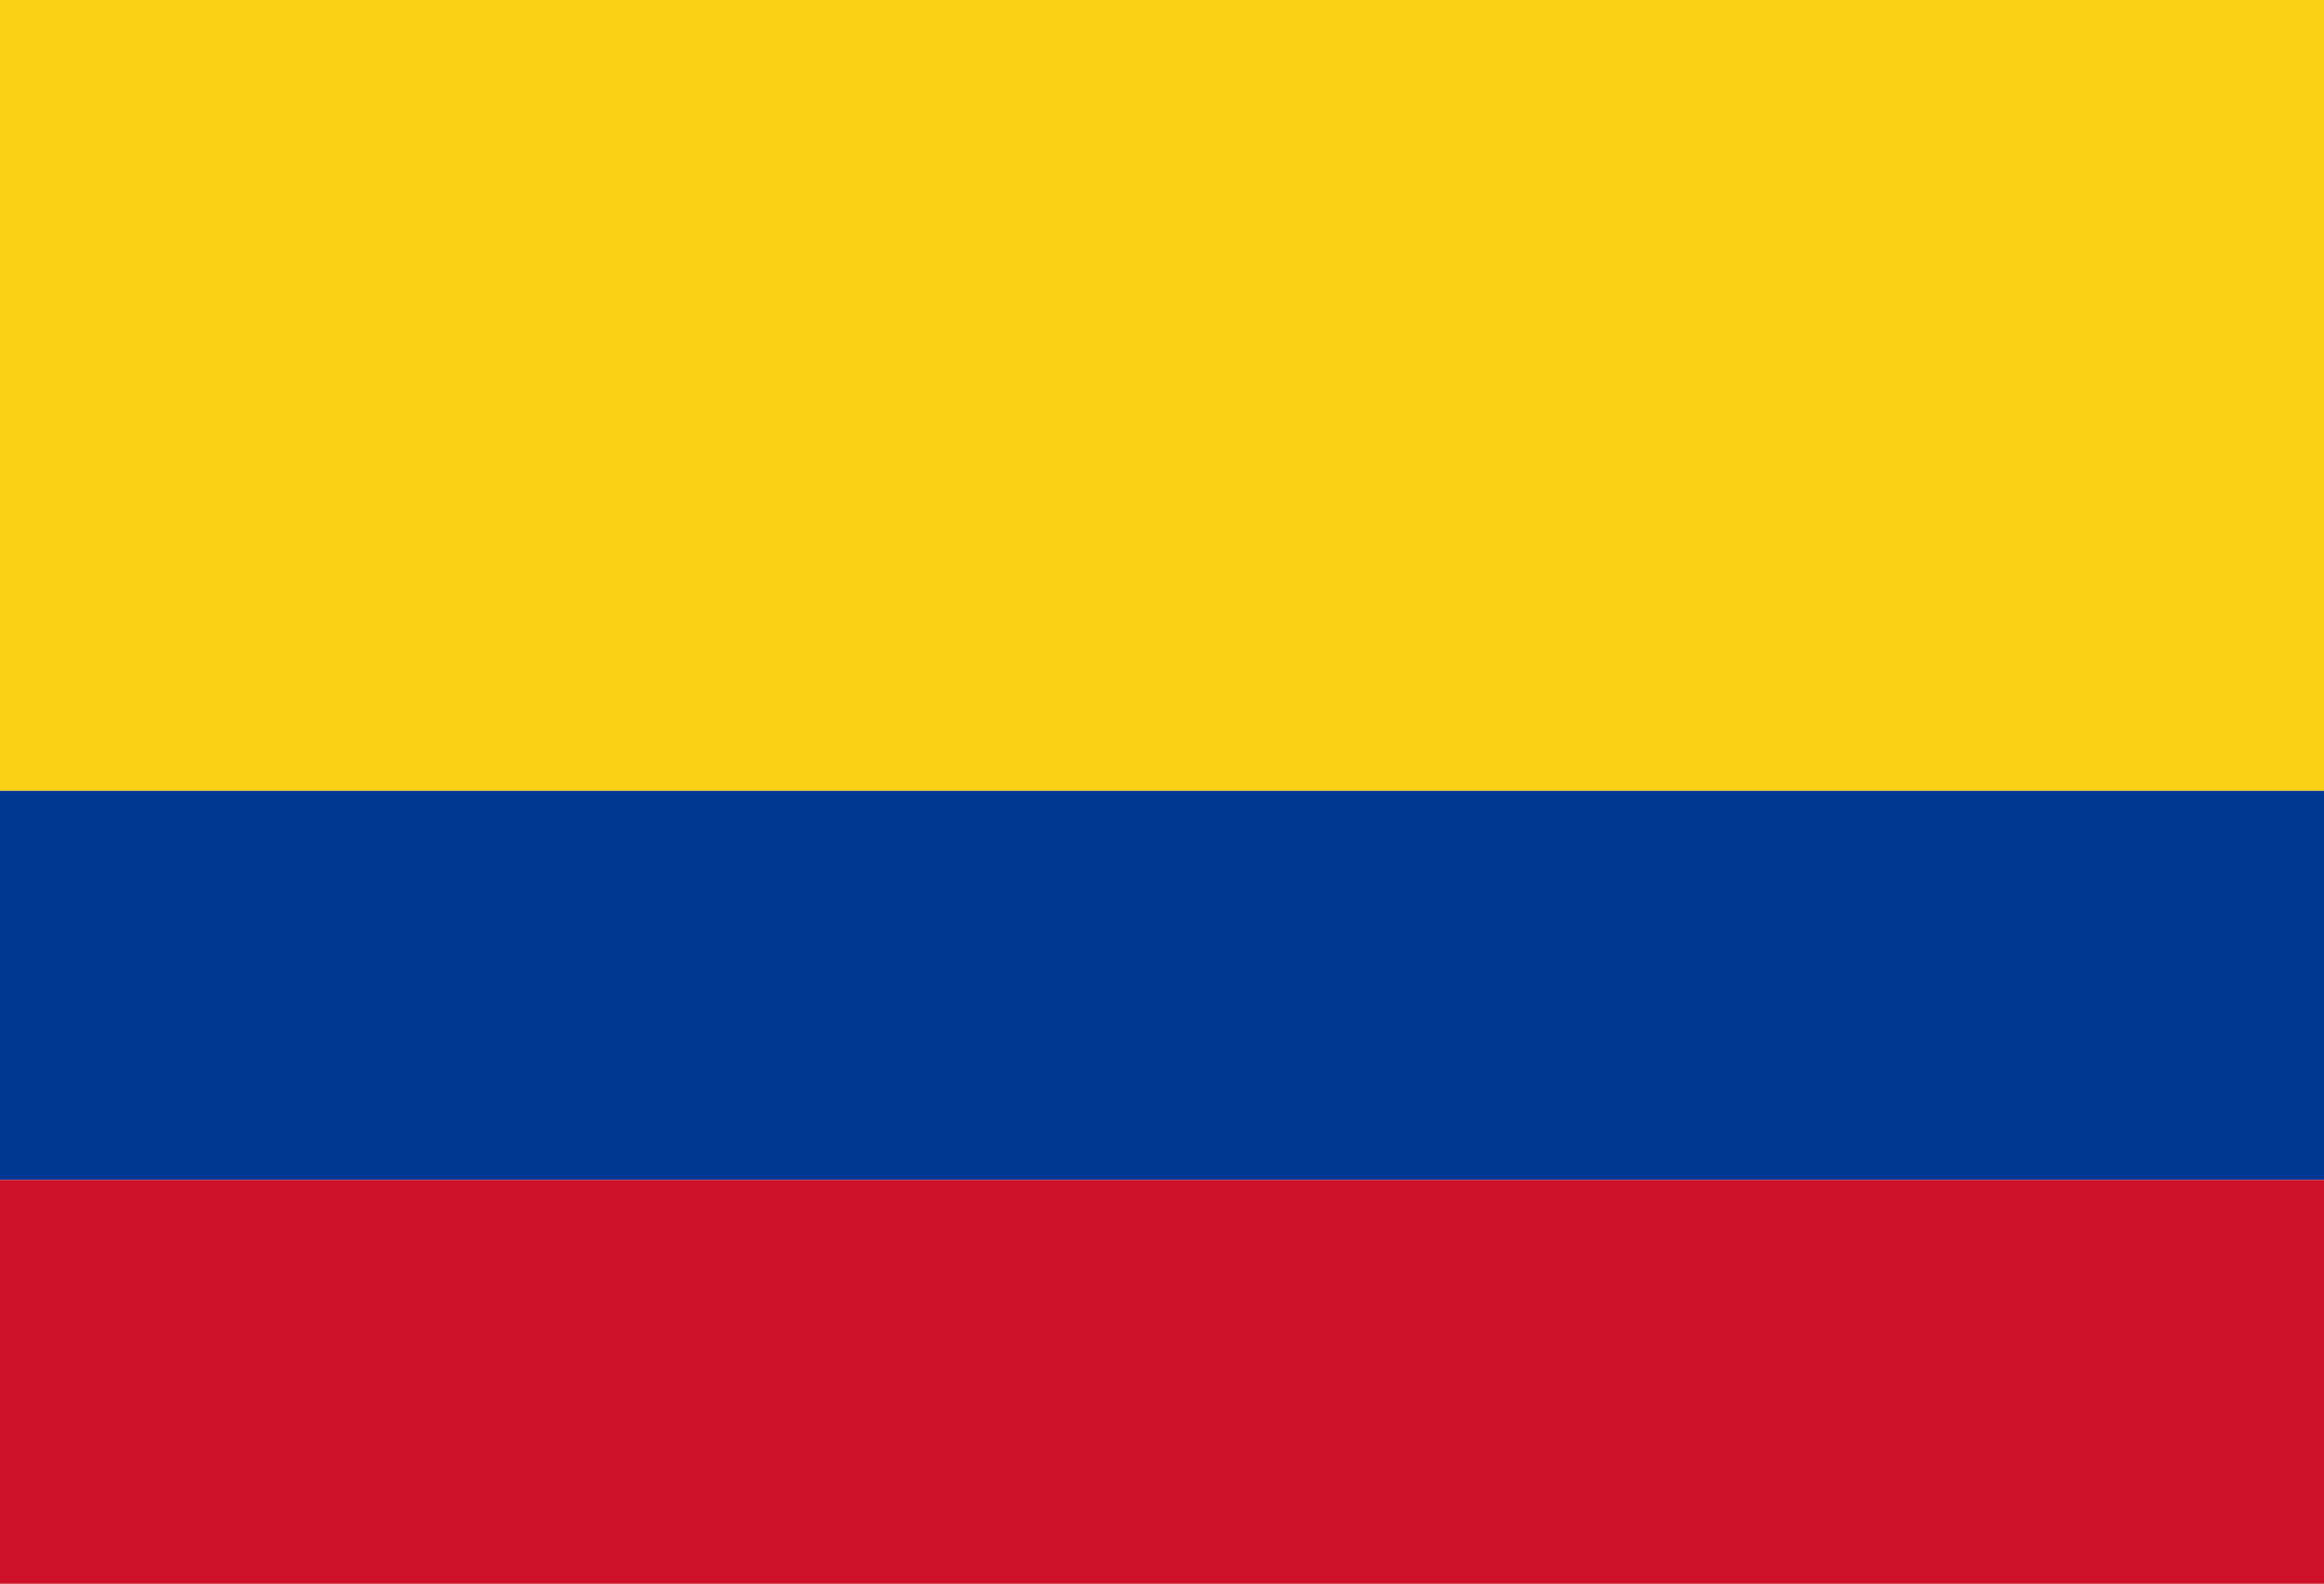
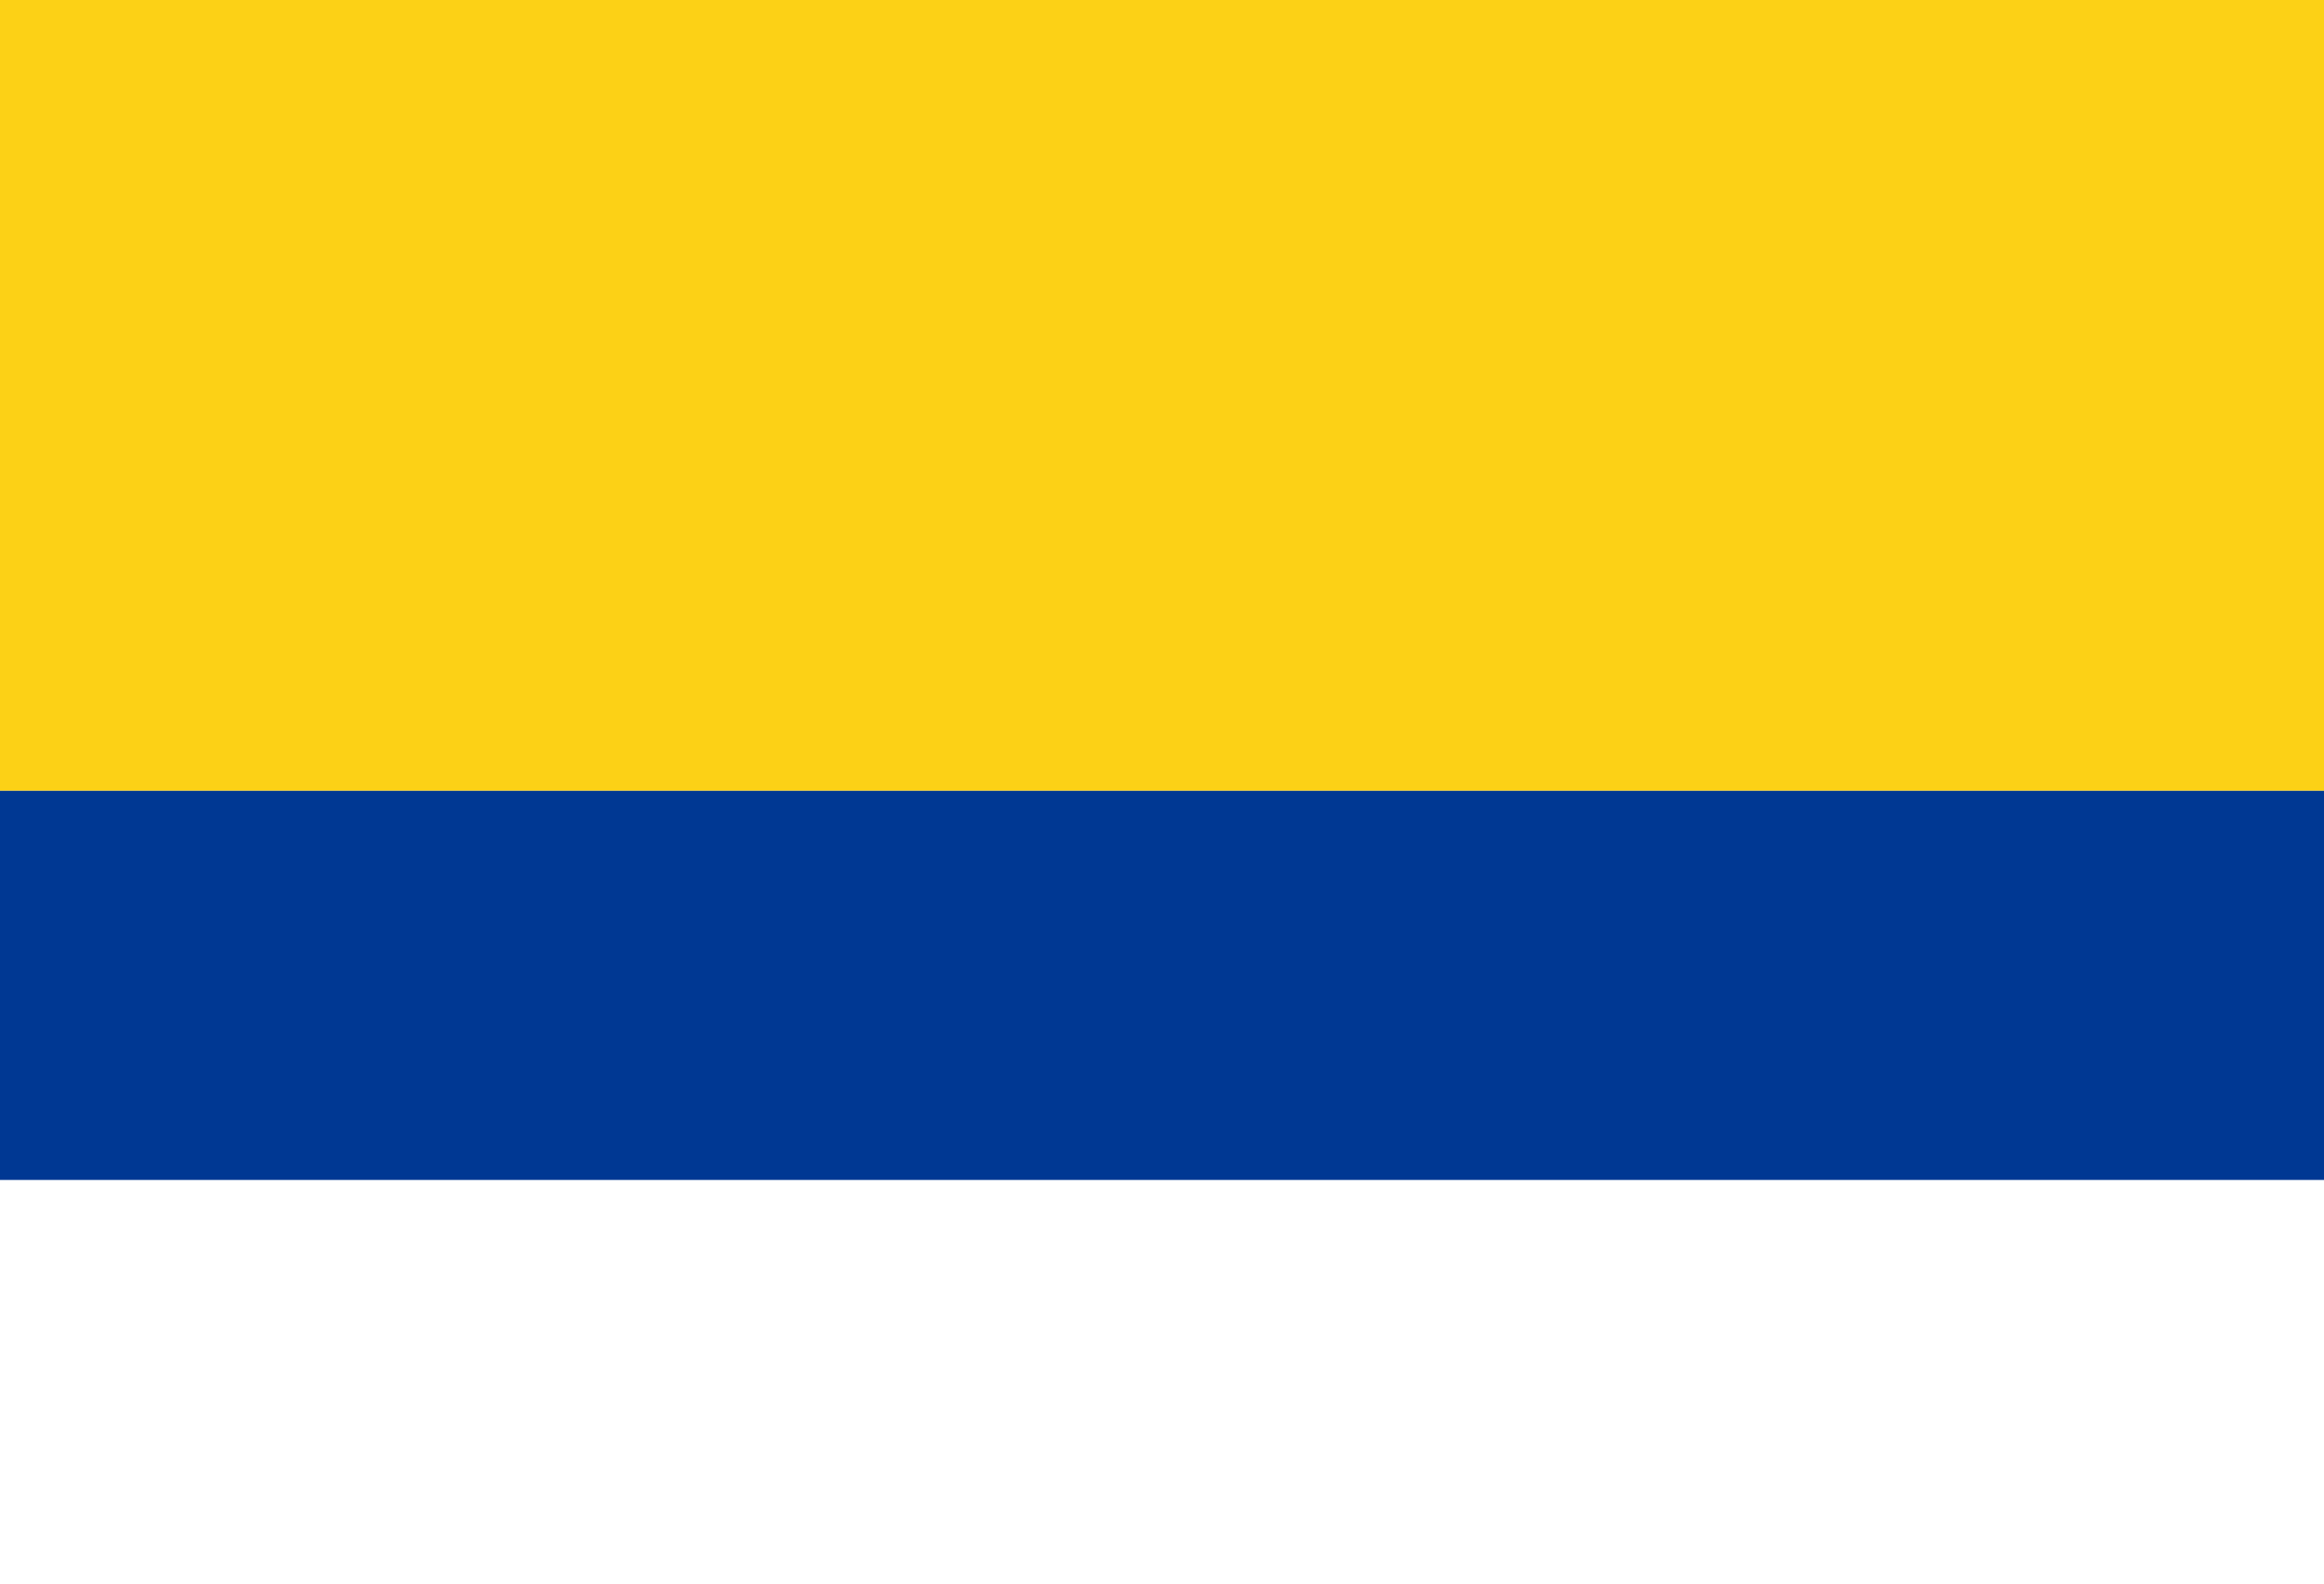
<svg xmlns="http://www.w3.org/2000/svg" version="1.1" id="Layer_1" x="0px" y="0px" width="45.916px" height="31.292px" viewBox="2 9.375 45.916 31.292" enable-background="new 2 9.375 45.916 31.292" xml:space="preserve">
  <rect x="2" y="9.375" fill="#FCD116" width="45.916" height="15.625" />
  <rect x="2" y="25" fill="#003893" width="45.916" height="7.688" />
-   <rect x="2" y="32.688" fill="#CE1126" width="45.916" height="7.979" />
</svg>